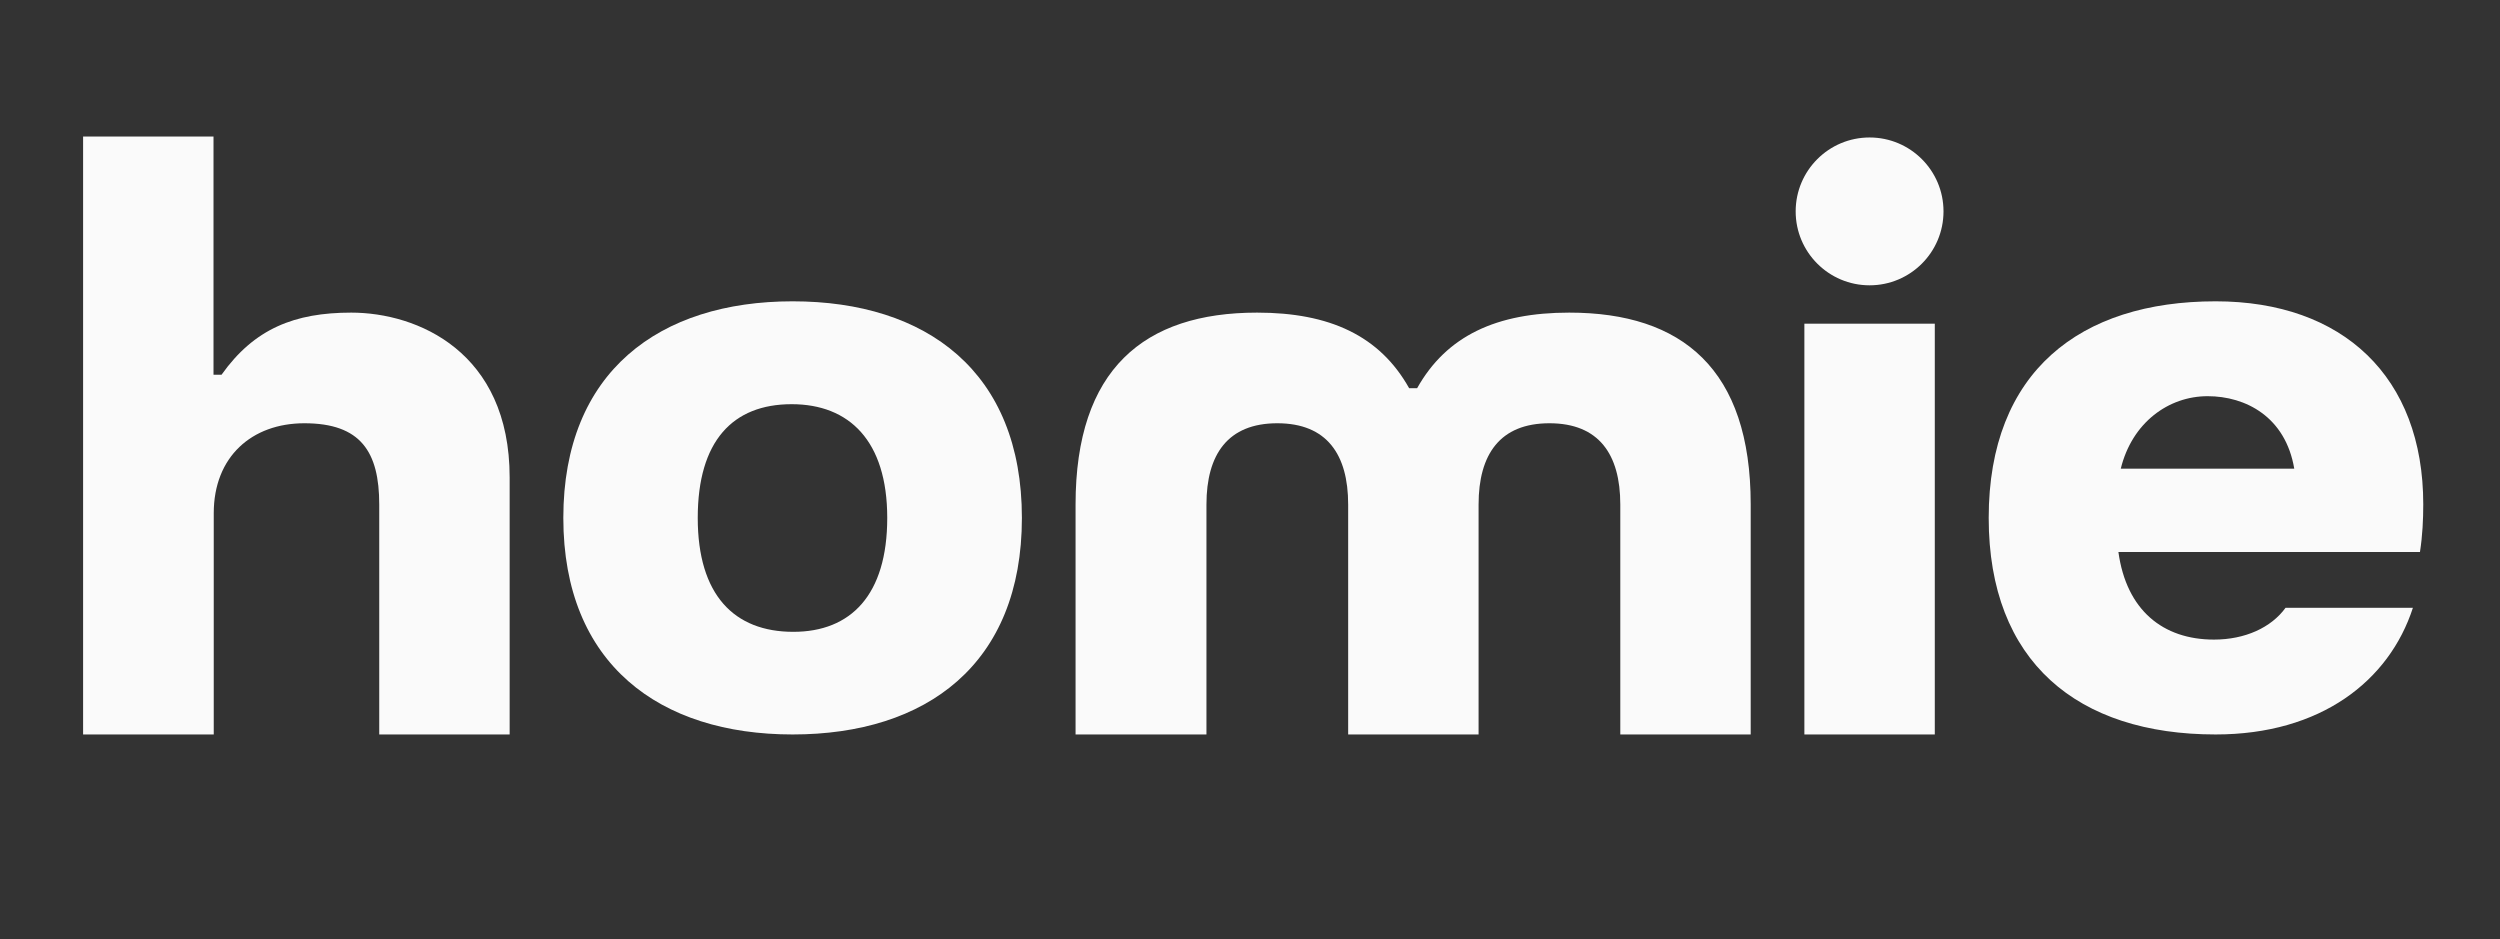
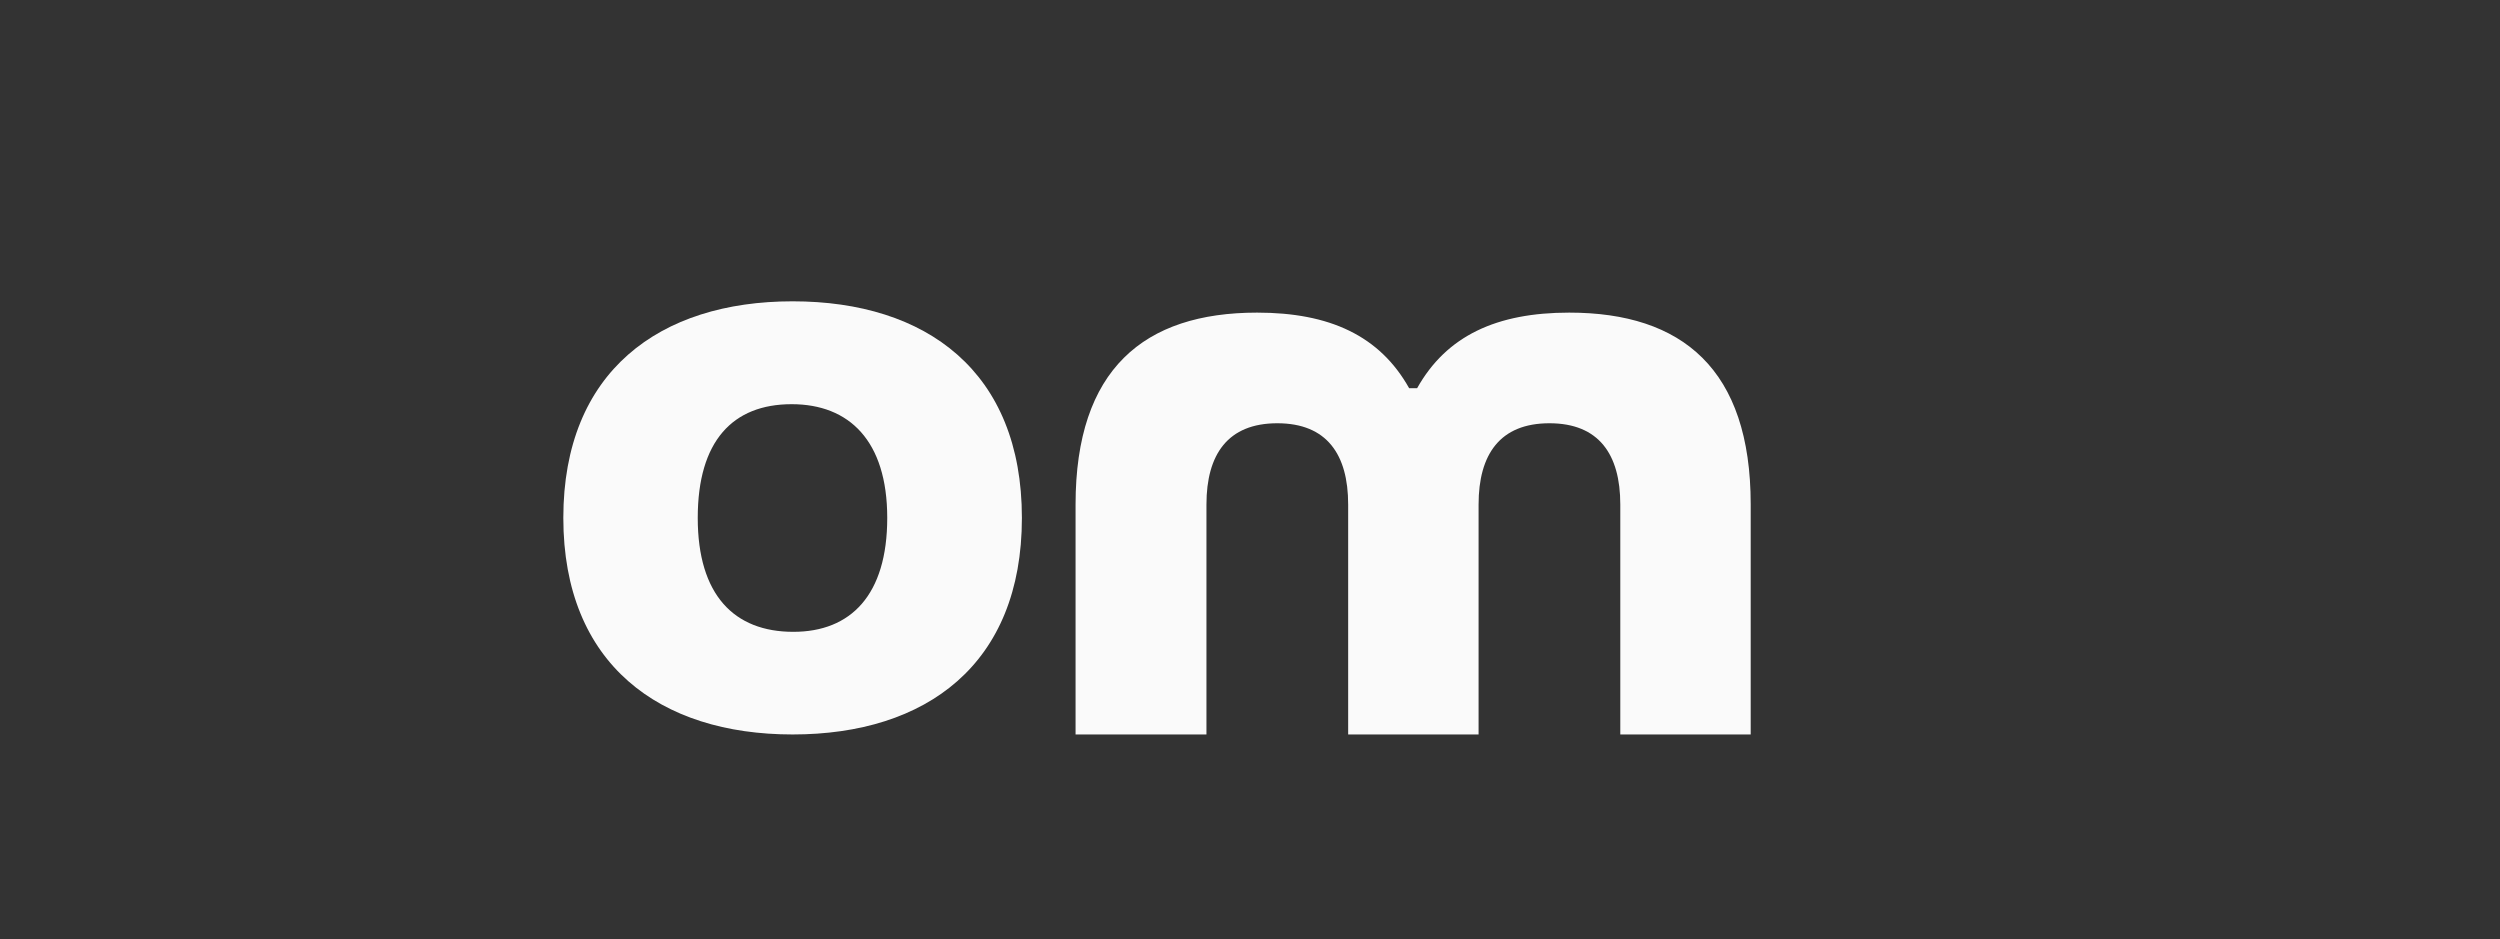
<svg xmlns="http://www.w3.org/2000/svg" version="1.1" id="Laag_1" x="0px" y="0px" viewBox="0 0 1062 399" style="enable-background:new 0 0 1062 399;" xml:space="preserve">
  <rect x="0" y="0" width="1062" height="399" fill="#333333" stroke="none" />
  <style type="text/css">
	.st0{fill:#FAFAFA;}
</style>
  <g>
    <g>
-       <path class="st0" d="M35.3,312V58h55.4v101.2h3.4c13.9-19.6,31.1-26.4,55.1-26.4c28.1,0,67.3,16.6,67.3,70V312h-55.4v-97.7    c0-22.3-7.8-34.5-31.8-34.5c-22.3,0-38.5,14.2-38.5,38.2v94H35.3z" />
      <path class="st0" d="M239.3,220c0-62.2,40.9-92,97.4-92c56.8,0,97.4,29.8,97.4,92s-40.6,92-97.4,92    C280.3,312,239.3,282.2,239.3,220z M376.9,220c0-32.8-16.2-48.3-40.6-48.3c-25,0-39.9,15.6-39.9,48.3c0,32.8,15.5,48.4,40.6,48.4    C361.4,268.4,376.9,252.8,376.9,220z" />
      <path class="st0" d="M456.9,312v-97.7c0-57.5,29.1-81.5,77.1-81.5c30.8,0,52.1,9.8,64.6,32.1h3.4c12.5-22.3,33.8-32.1,64.6-32.1    c48,0,77.1,24,77.1,81.5V312h-55.4v-97.7c0-21.3-9.1-34.5-30.1-34.5c-21,0-30.1,13.2-30.1,34.5V312h-55.4v-97.7    c0-21.3-9.1-34.5-30.1-34.5c-21,0-30.1,13.2-30.1,34.5V312H456.9z" />
-       <path class="st0" d="M766.5,312V137.5h55.4V312H766.5z" />
-       <path class="st0" d="M844.8,220c0-62.2,38.9-92,96.4-92c54.1,0,88.2,32.1,88.2,86.2c0,6.4-0.3,13.2-1.4,20.3H899.9    c3.4,24.7,18.9,37.2,40.6,37.2c13.2,0,24.3-5.1,30.4-13.5h54.1c-10.1,31.1-39.2,53.8-83.8,53.8C882.6,312,844.8,281.2,844.8,220z     M974.6,199.1c-3.7-22-20.6-30.8-36.8-30.8c-16.6,0-32.1,11.2-36.9,30.8H974.6z" />
    </g>
-     <circle class="st0" cx="794.2" cy="89.8" r="31.4" />
  </g>
</svg>